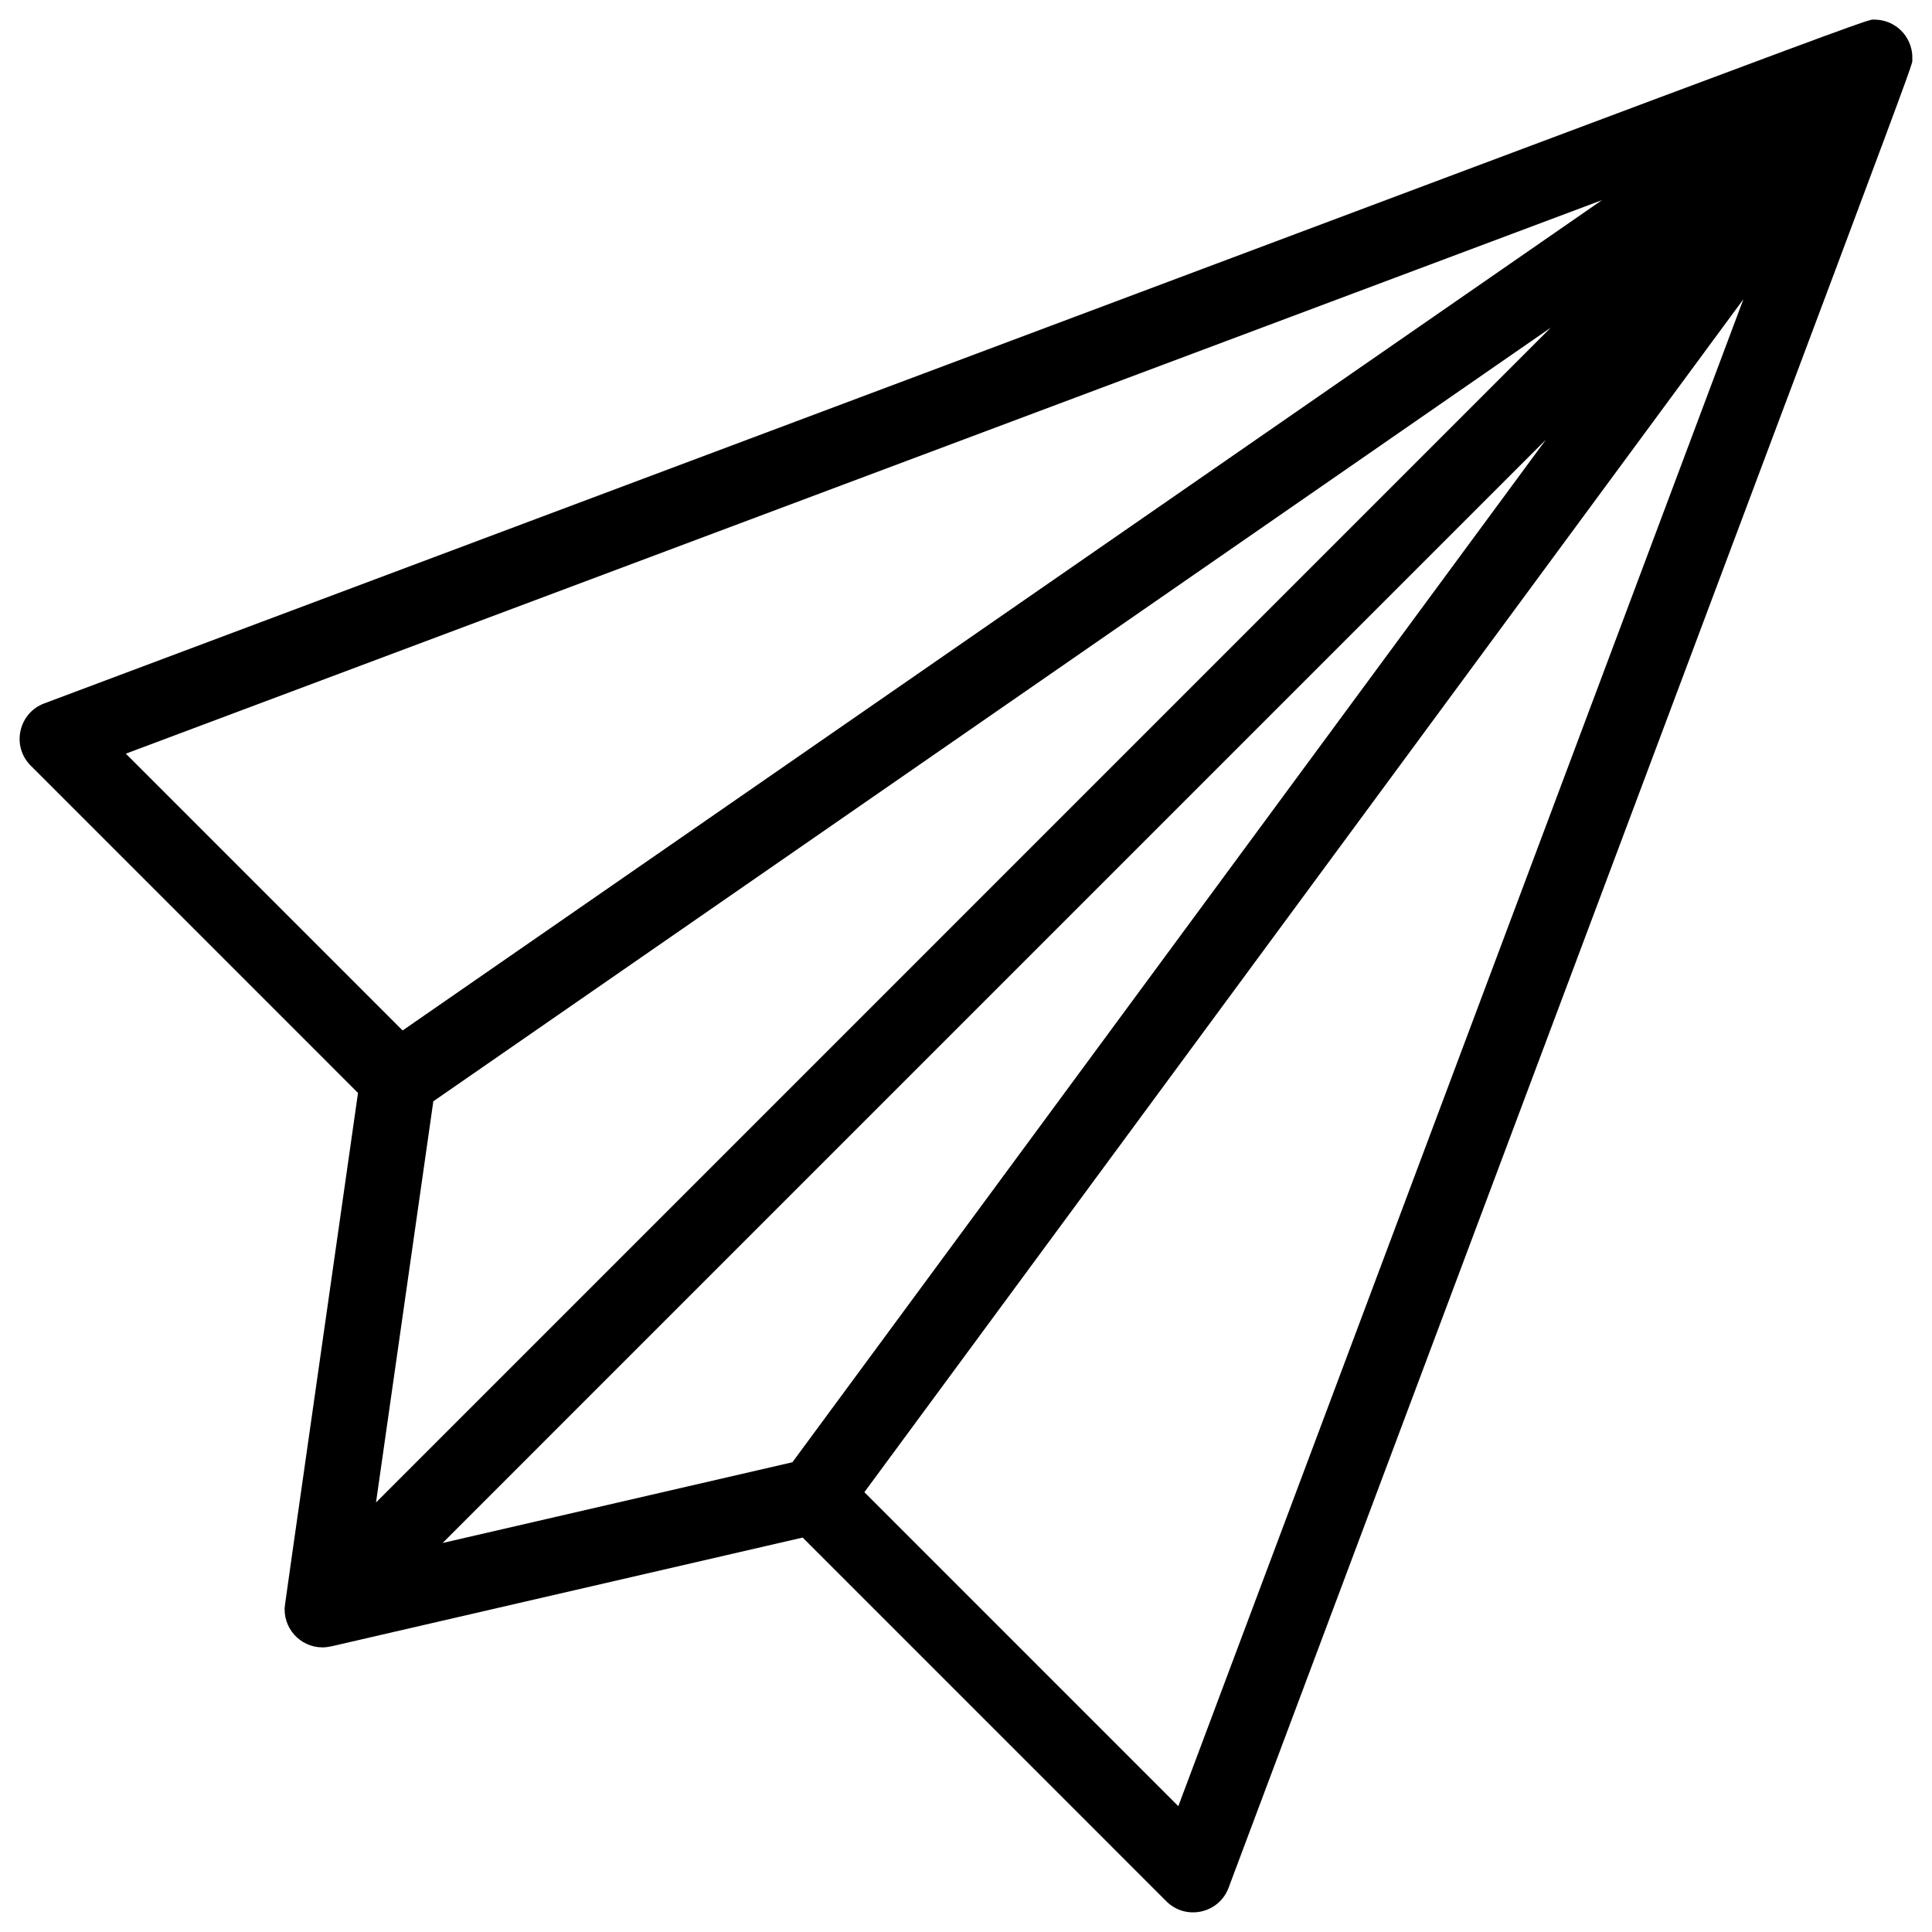
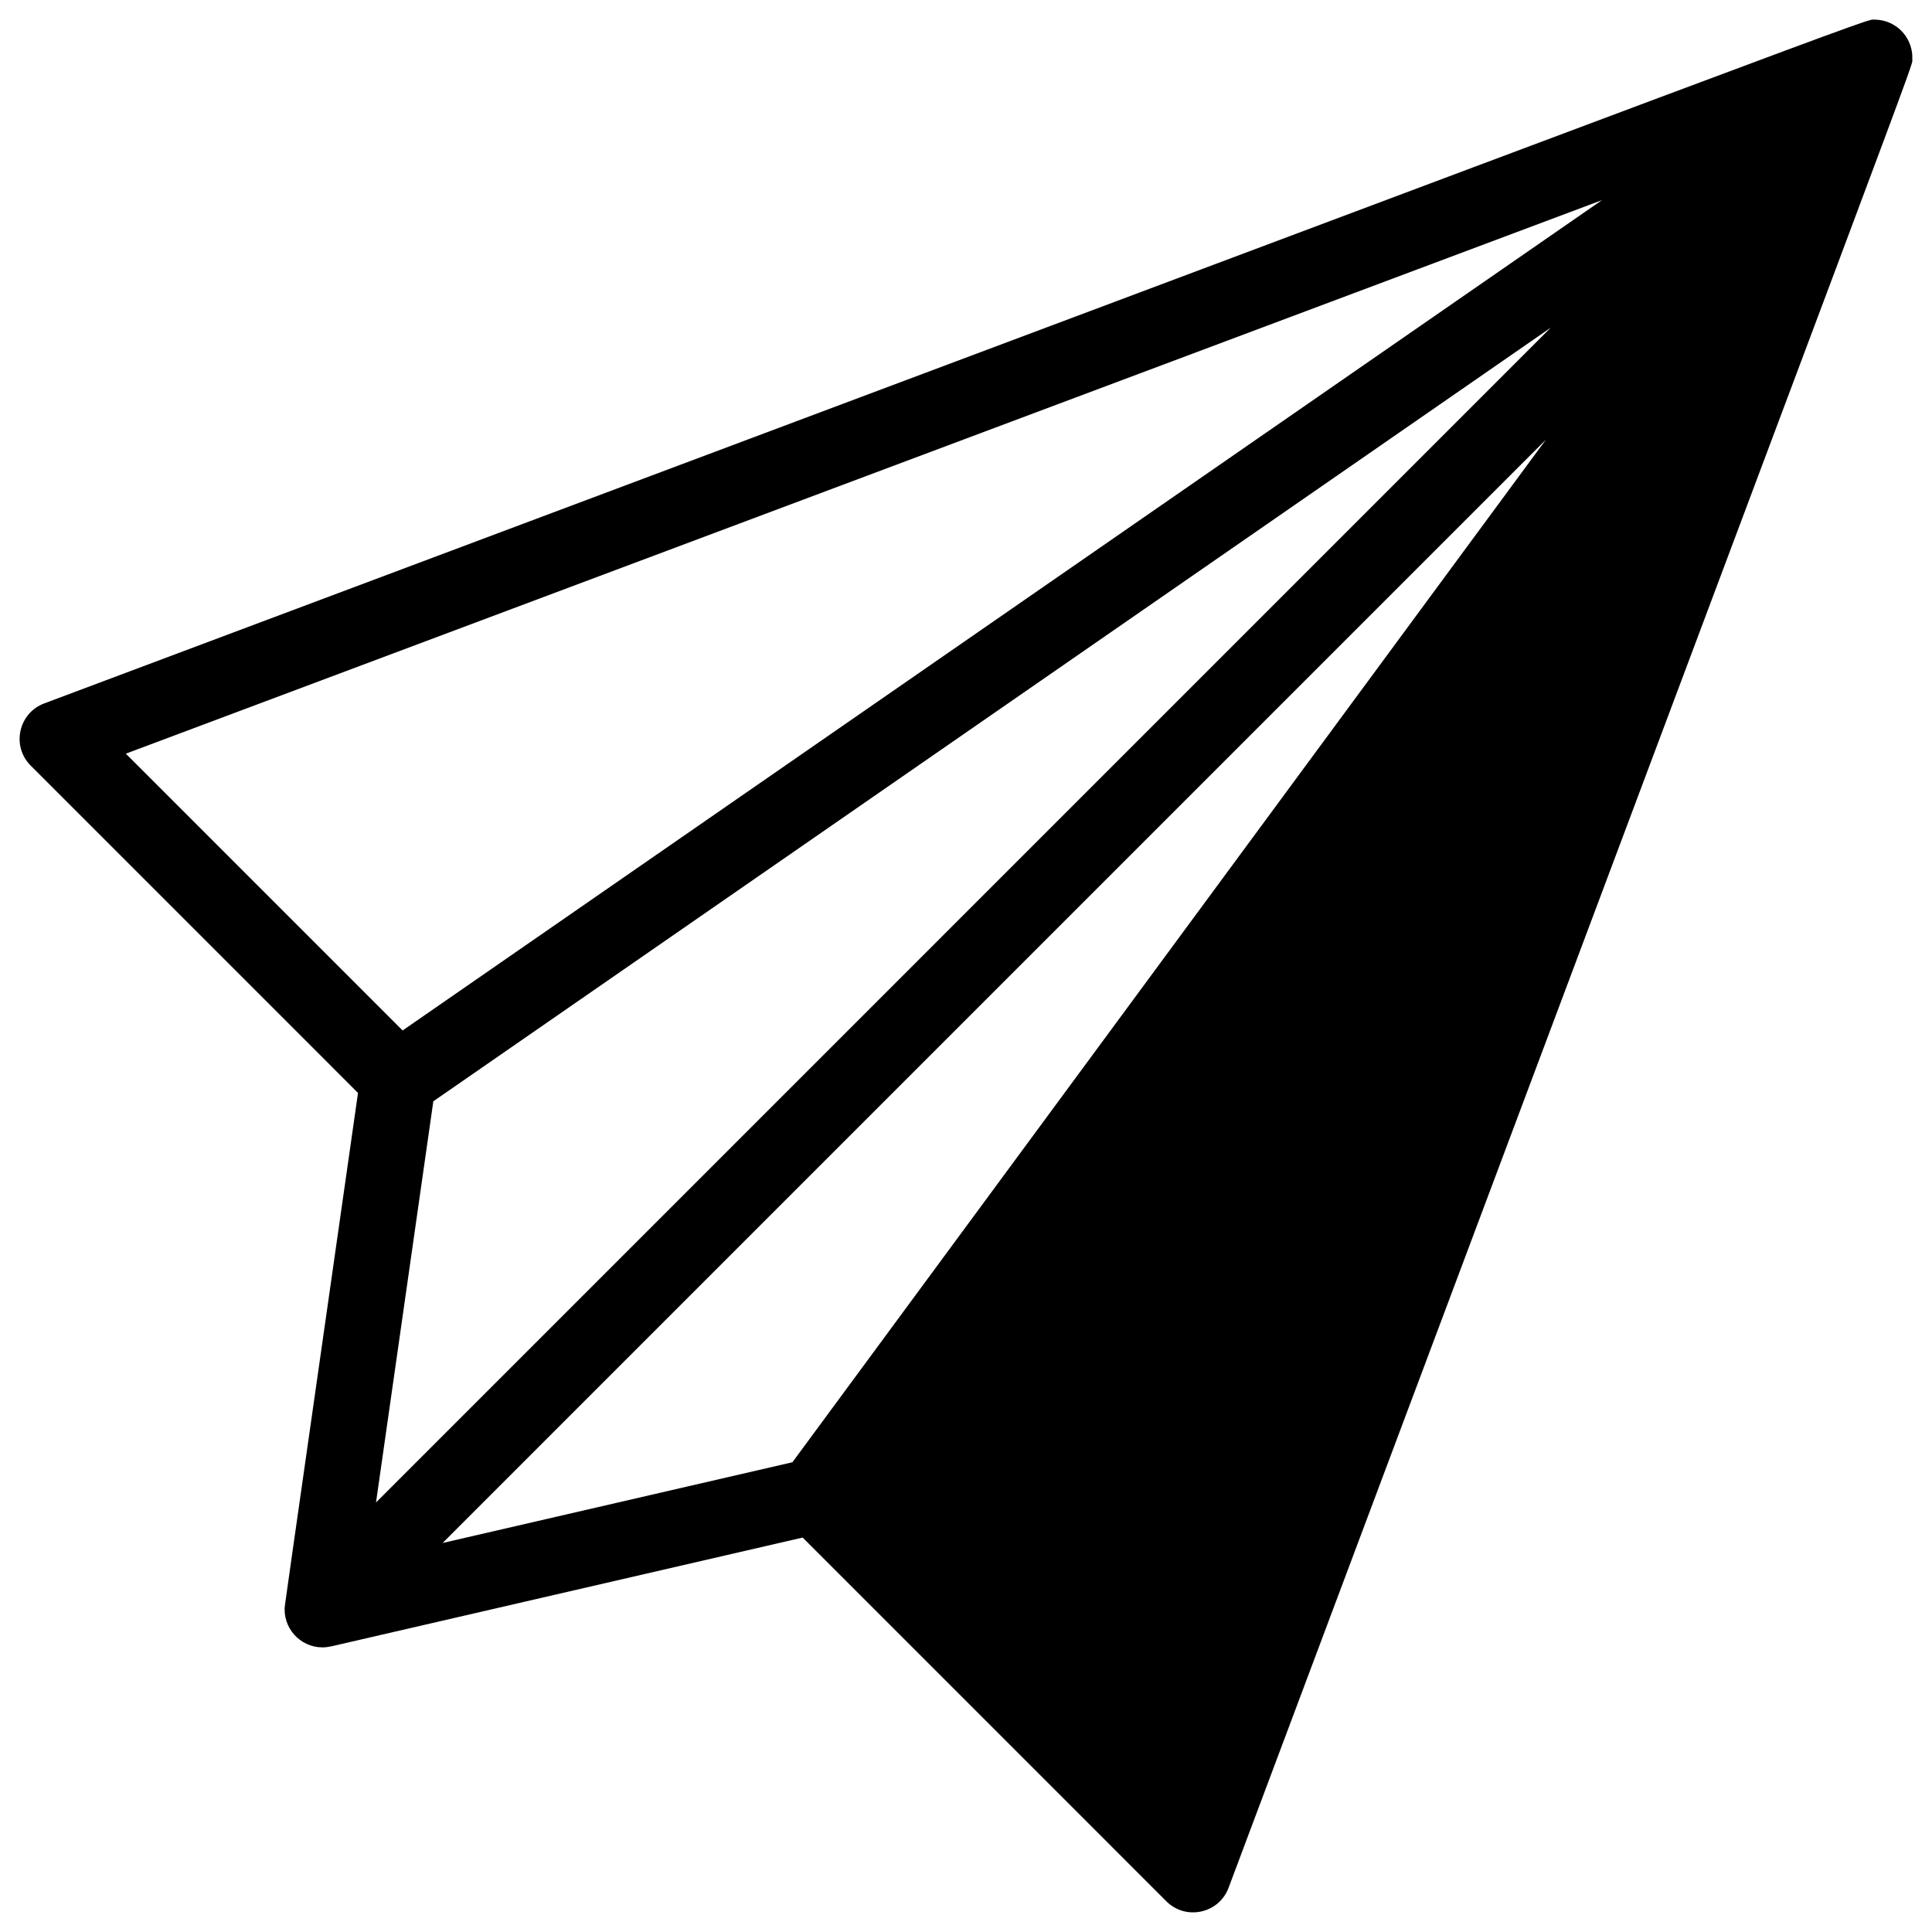
<svg xmlns="http://www.w3.org/2000/svg" fill="#000000" width="800px" height="800px" version="1.1" viewBox="144 144 512 512">
-   <path d="m650.76 158.46c-0.012-0.172-0.082-0.812-0.184-1.285-0.578-2.676-2.133-4.844-4.144-6.215-0.301-0.199-0.812-0.504-0.918-0.559-0.312-0.172-0.984-0.469-1.266-0.574-0.082-0.035-0.227-0.074-0.309-0.102-0.891-0.293-1.871-0.508-3.117-0.52-2.805-0.016 12.246-5.297-485.11 181.21-6.809 2.555-8.742 11.316-3.574 16.484l86.738 86.742c-20.461 143.32-19.434 135.78-19.445 136.79-0.062 5.914 5.055 10.723 11.086 10.082 0.266-0.023 1.098-0.172 1.195-0.195l125-28.848 96.383 96.391c5.152 5.148 13.93 3.254 16.488-3.574 188.73-503.29 181.07-482.12 181.19-484.5 0.008-0.156 0.023-0.953-0.012-1.332zm-296.76 373.05-92.707 21.398 292.4-292.41zm-95.164-95.656 296.16-205.04-311.35 311.36zm309.71-238.82-317.85 220.05-73.348-73.352zm-112.28 425.62-83.199-83.207 232.96-316.16z" />
+   <path d="m650.76 158.46c-0.012-0.172-0.082-0.812-0.184-1.285-0.578-2.676-2.133-4.844-4.144-6.215-0.301-0.199-0.812-0.504-0.918-0.559-0.312-0.172-0.984-0.469-1.266-0.574-0.082-0.035-0.227-0.074-0.309-0.102-0.891-0.293-1.871-0.508-3.117-0.52-2.805-0.016 12.246-5.297-485.11 181.21-6.809 2.555-8.742 11.316-3.574 16.484l86.738 86.742c-20.461 143.32-19.434 135.78-19.445 136.79-0.062 5.914 5.055 10.723 11.086 10.082 0.266-0.023 1.098-0.172 1.195-0.195l125-28.848 96.383 96.391c5.152 5.148 13.93 3.254 16.488-3.574 188.73-503.29 181.07-482.12 181.19-484.5 0.008-0.156 0.023-0.953-0.012-1.332zm-296.76 373.05-92.707 21.398 292.4-292.41zm-95.164-95.656 296.16-205.04-311.35 311.36zm309.71-238.82-317.85 220.05-73.348-73.352zz" />
</svg>